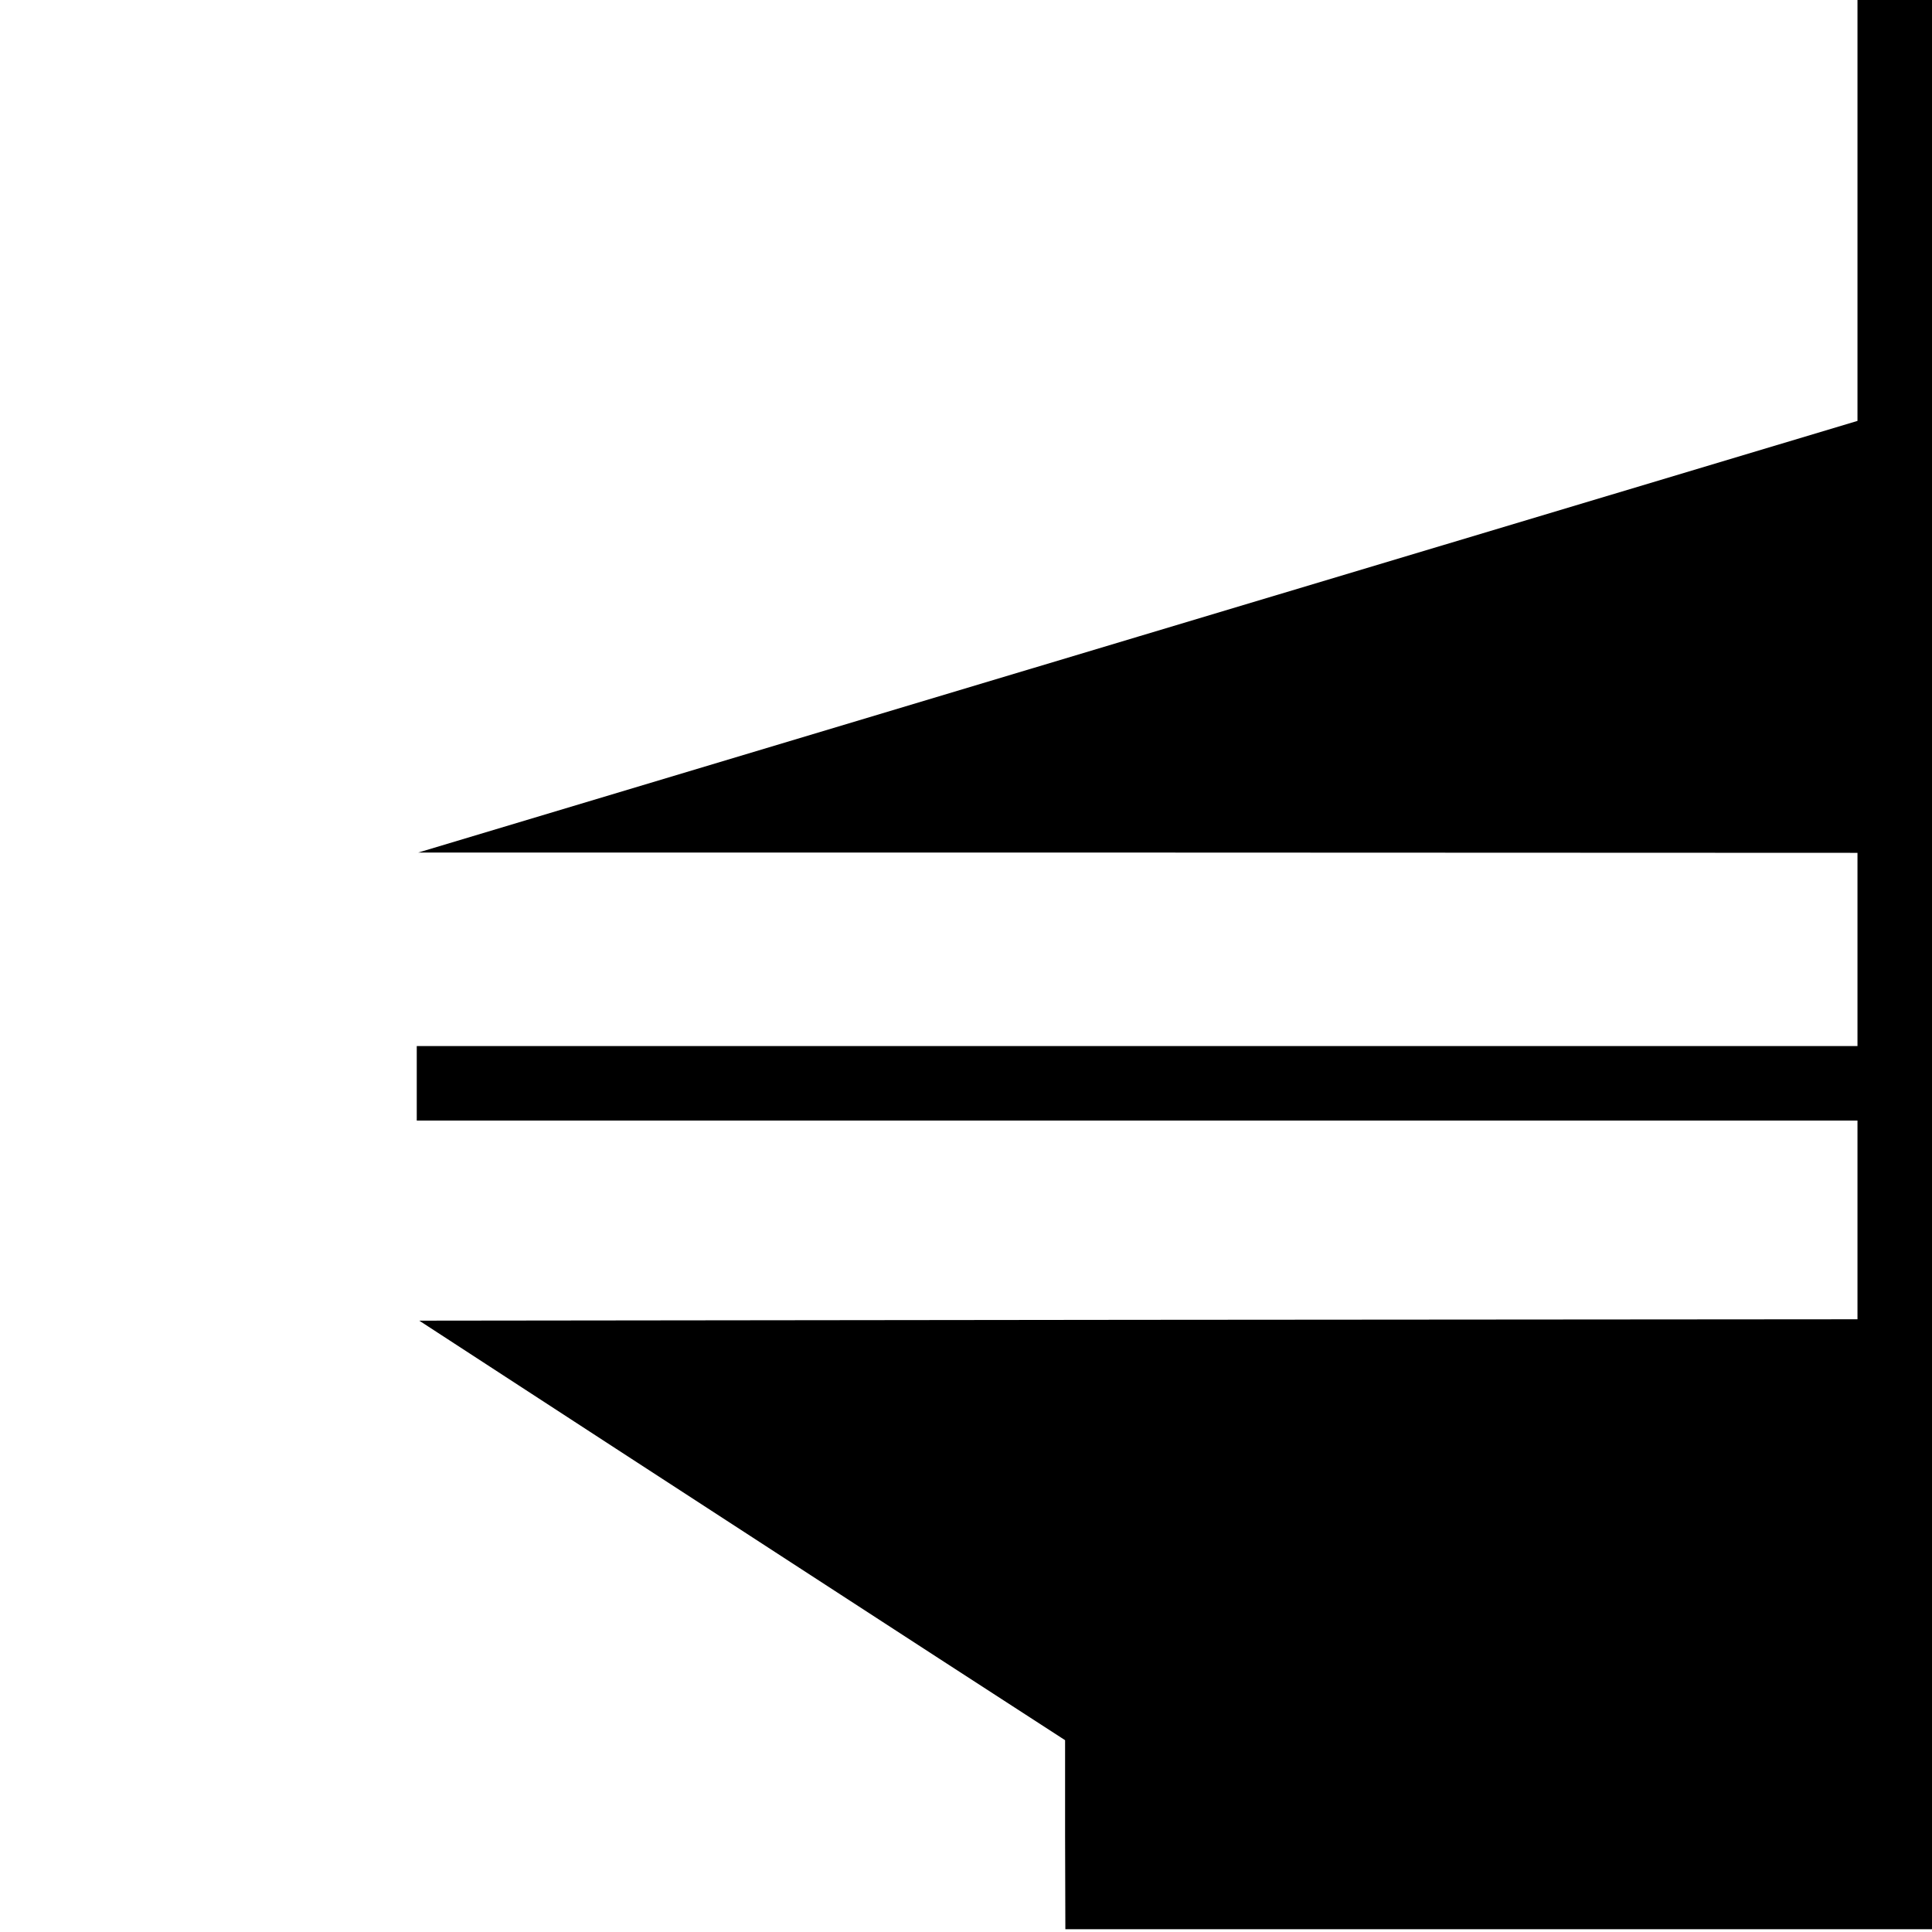
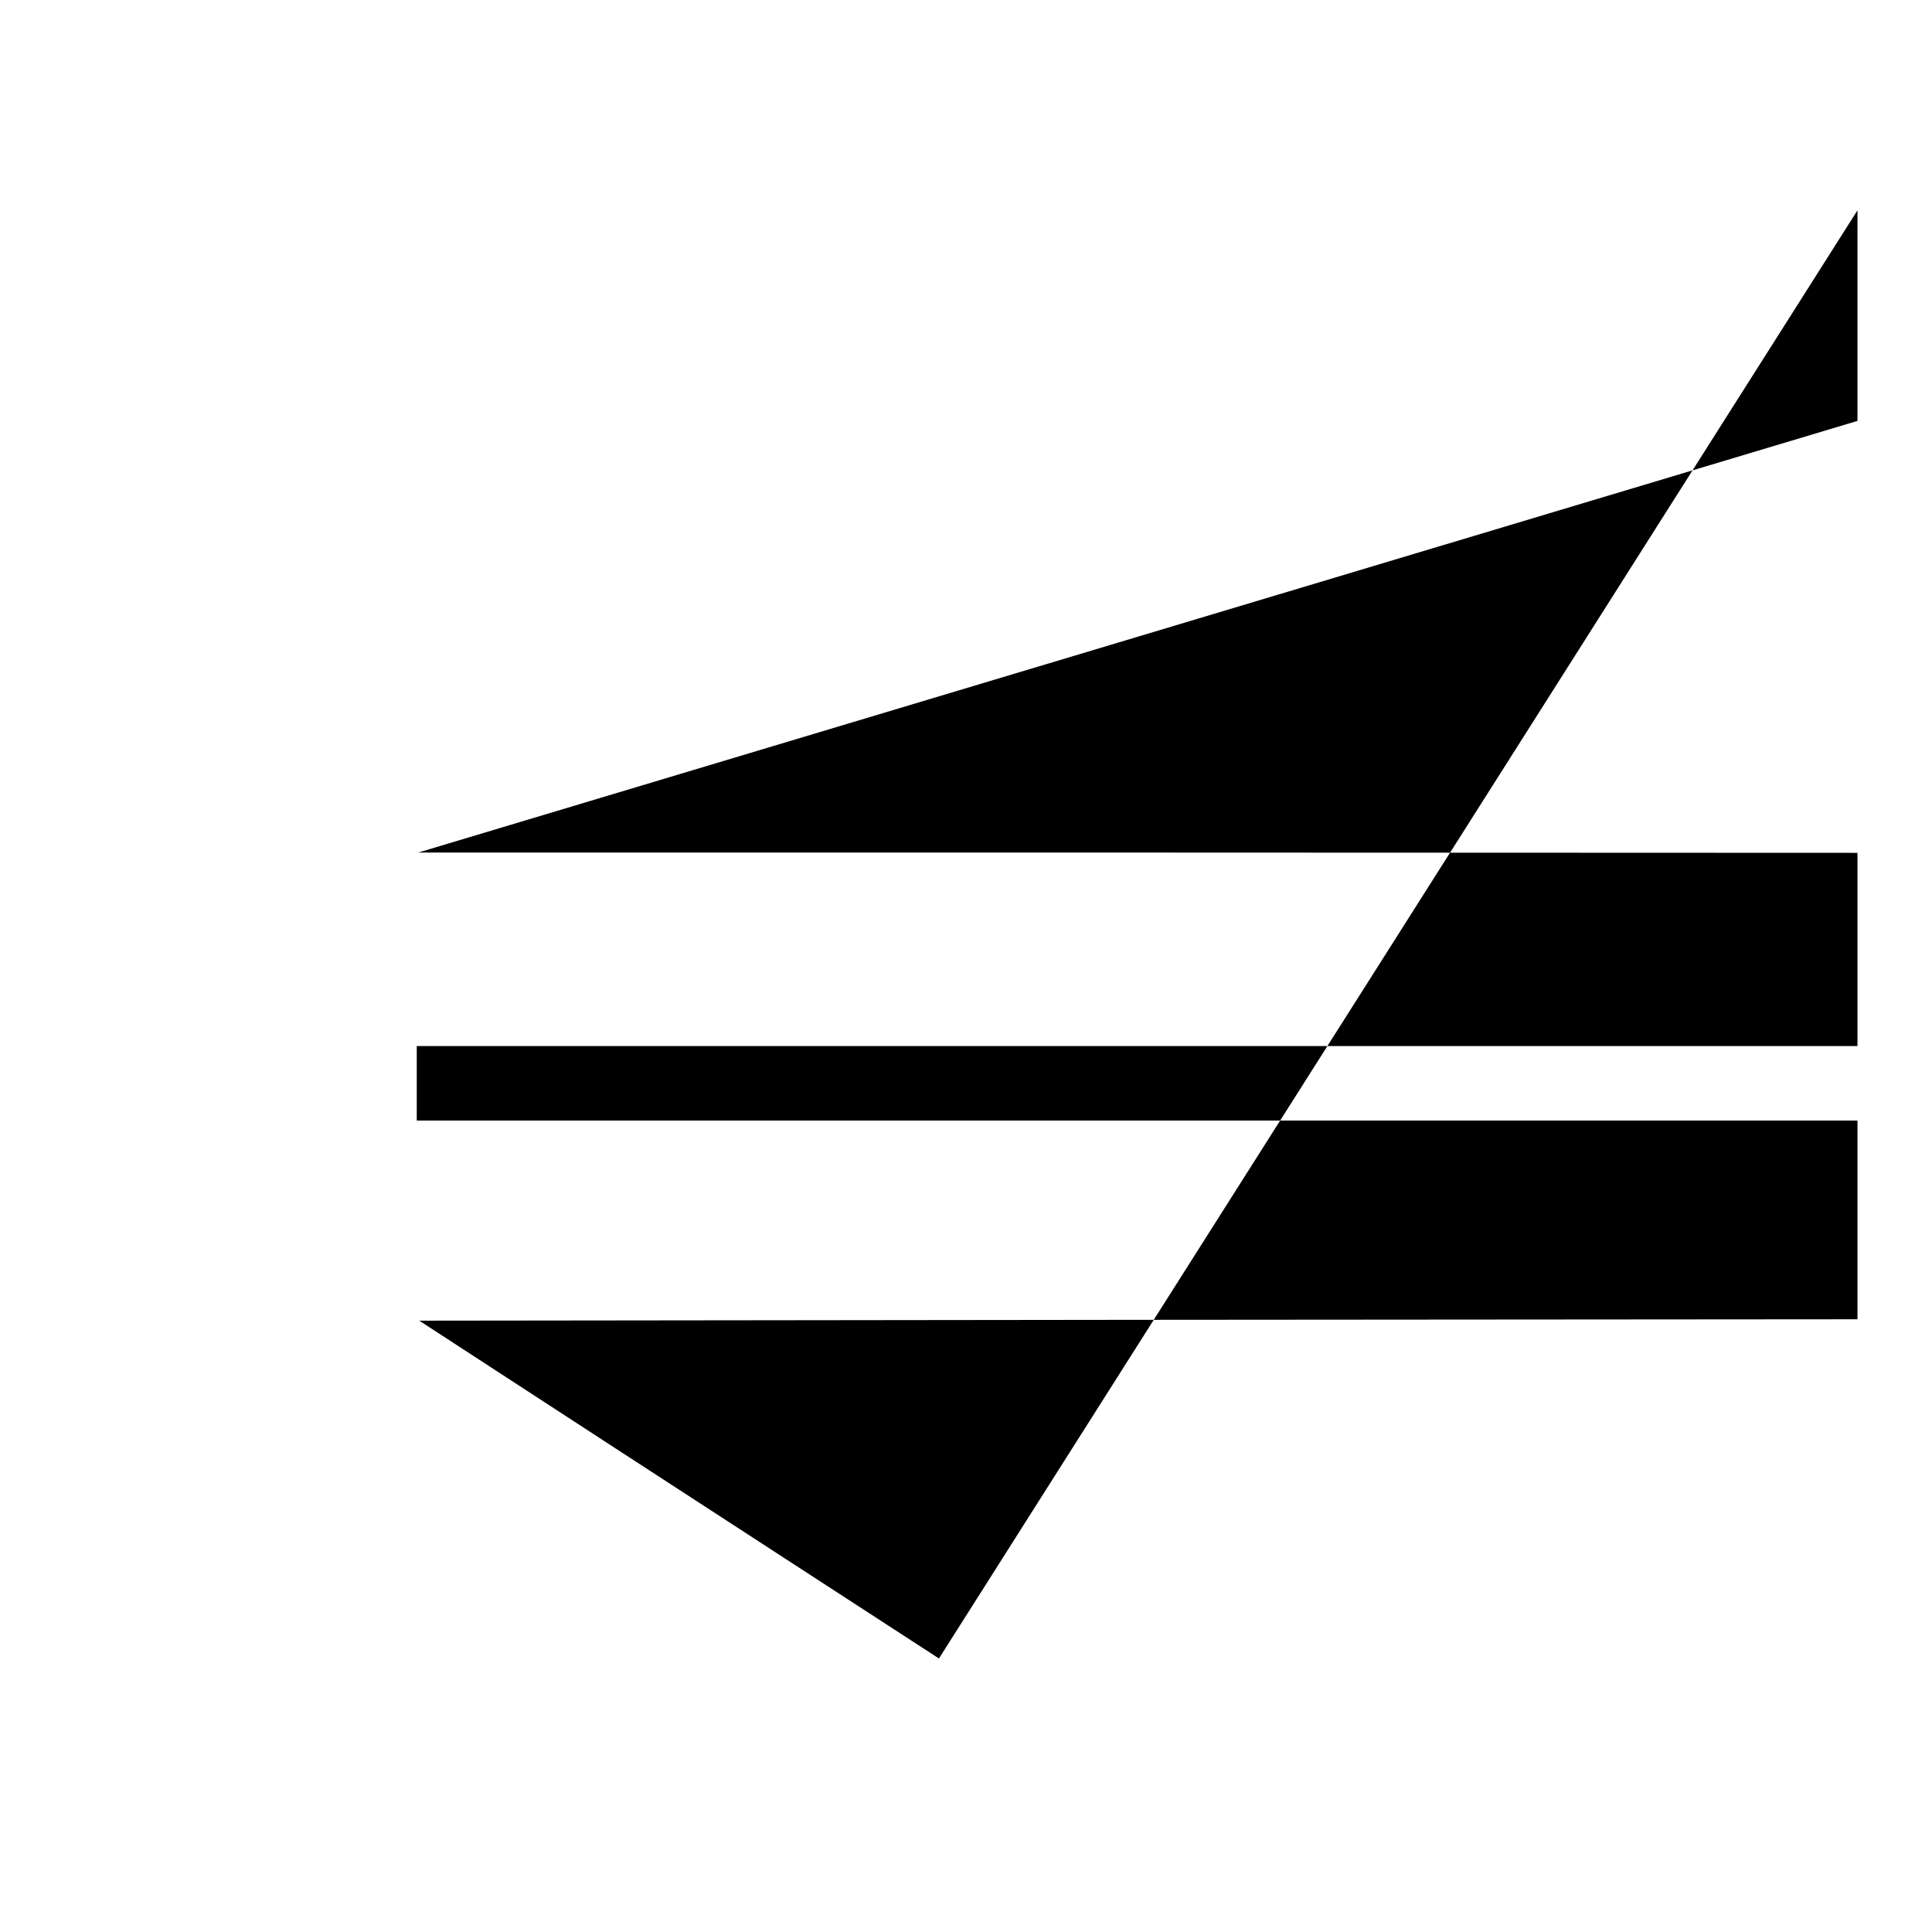
<svg xmlns="http://www.w3.org/2000/svg" version="1.0" width="700pt" height="700pt" viewBox="0 0 700 700" preserveAspectRatio="xMidYMid meet">
  <g transform="translate(0,700) scale(0.1,-0.1)" fill="#000000" stroke="none">
-     <path d="M6730 6238 l0 -763 -2608 -782 -2607 -782 2608 0 2607 -1 0 -350 0 -350 -2610 0 -2610 0 0 -135 0 -135 2610 0 2610 0 0 -360 0 -360 -2605 -2 -2606 -3 713 -464 c392 -255 919 -597 1170 -760 l457 -296 0 -342 1 -343 1570 0 1570 0 0 3495 0 3495 -135 0 -135 0 0 -762z" />
+     <path d="M6730 6238 l0 -763 -2608 -782 -2607 -782 2608 0 2607 -1 0 -350 0 -350 -2610 0 -2610 0 0 -135 0 -135 2610 0 2610 0 0 -360 0 -360 -2605 -2 -2606 -3 713 -464 c392 -255 919 -597 1170 -760 z" />
  </g>
</svg>